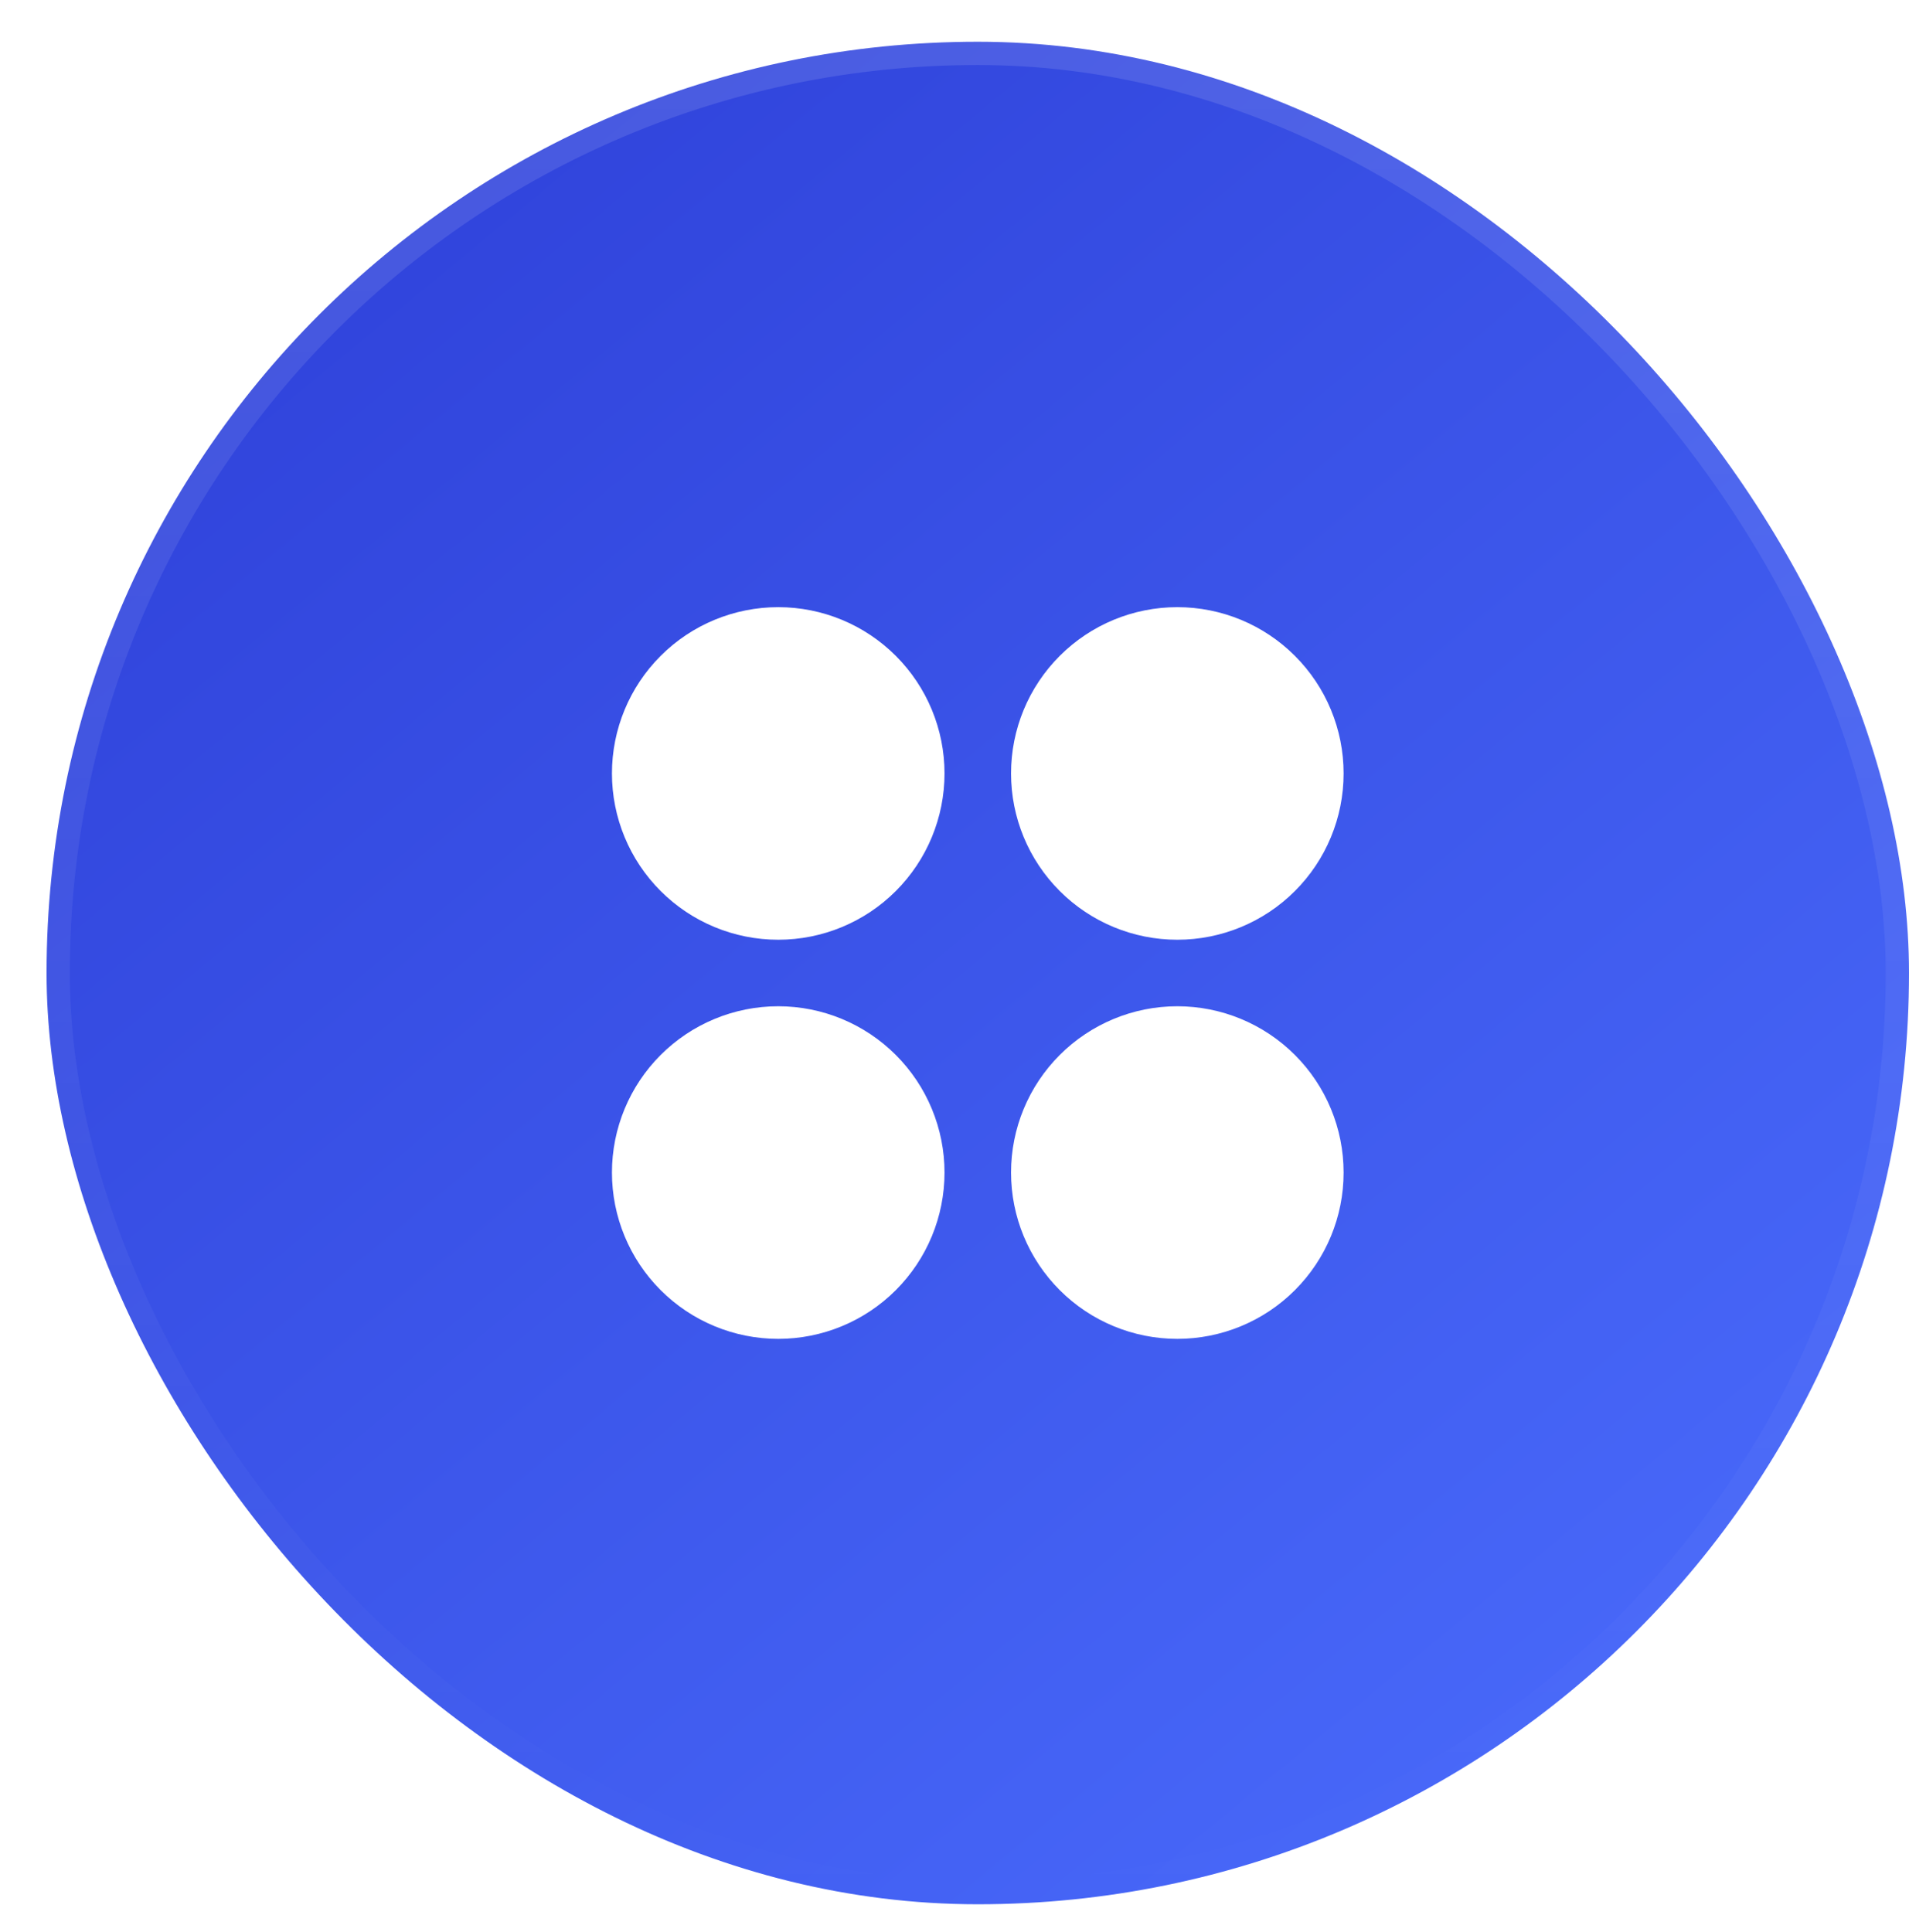
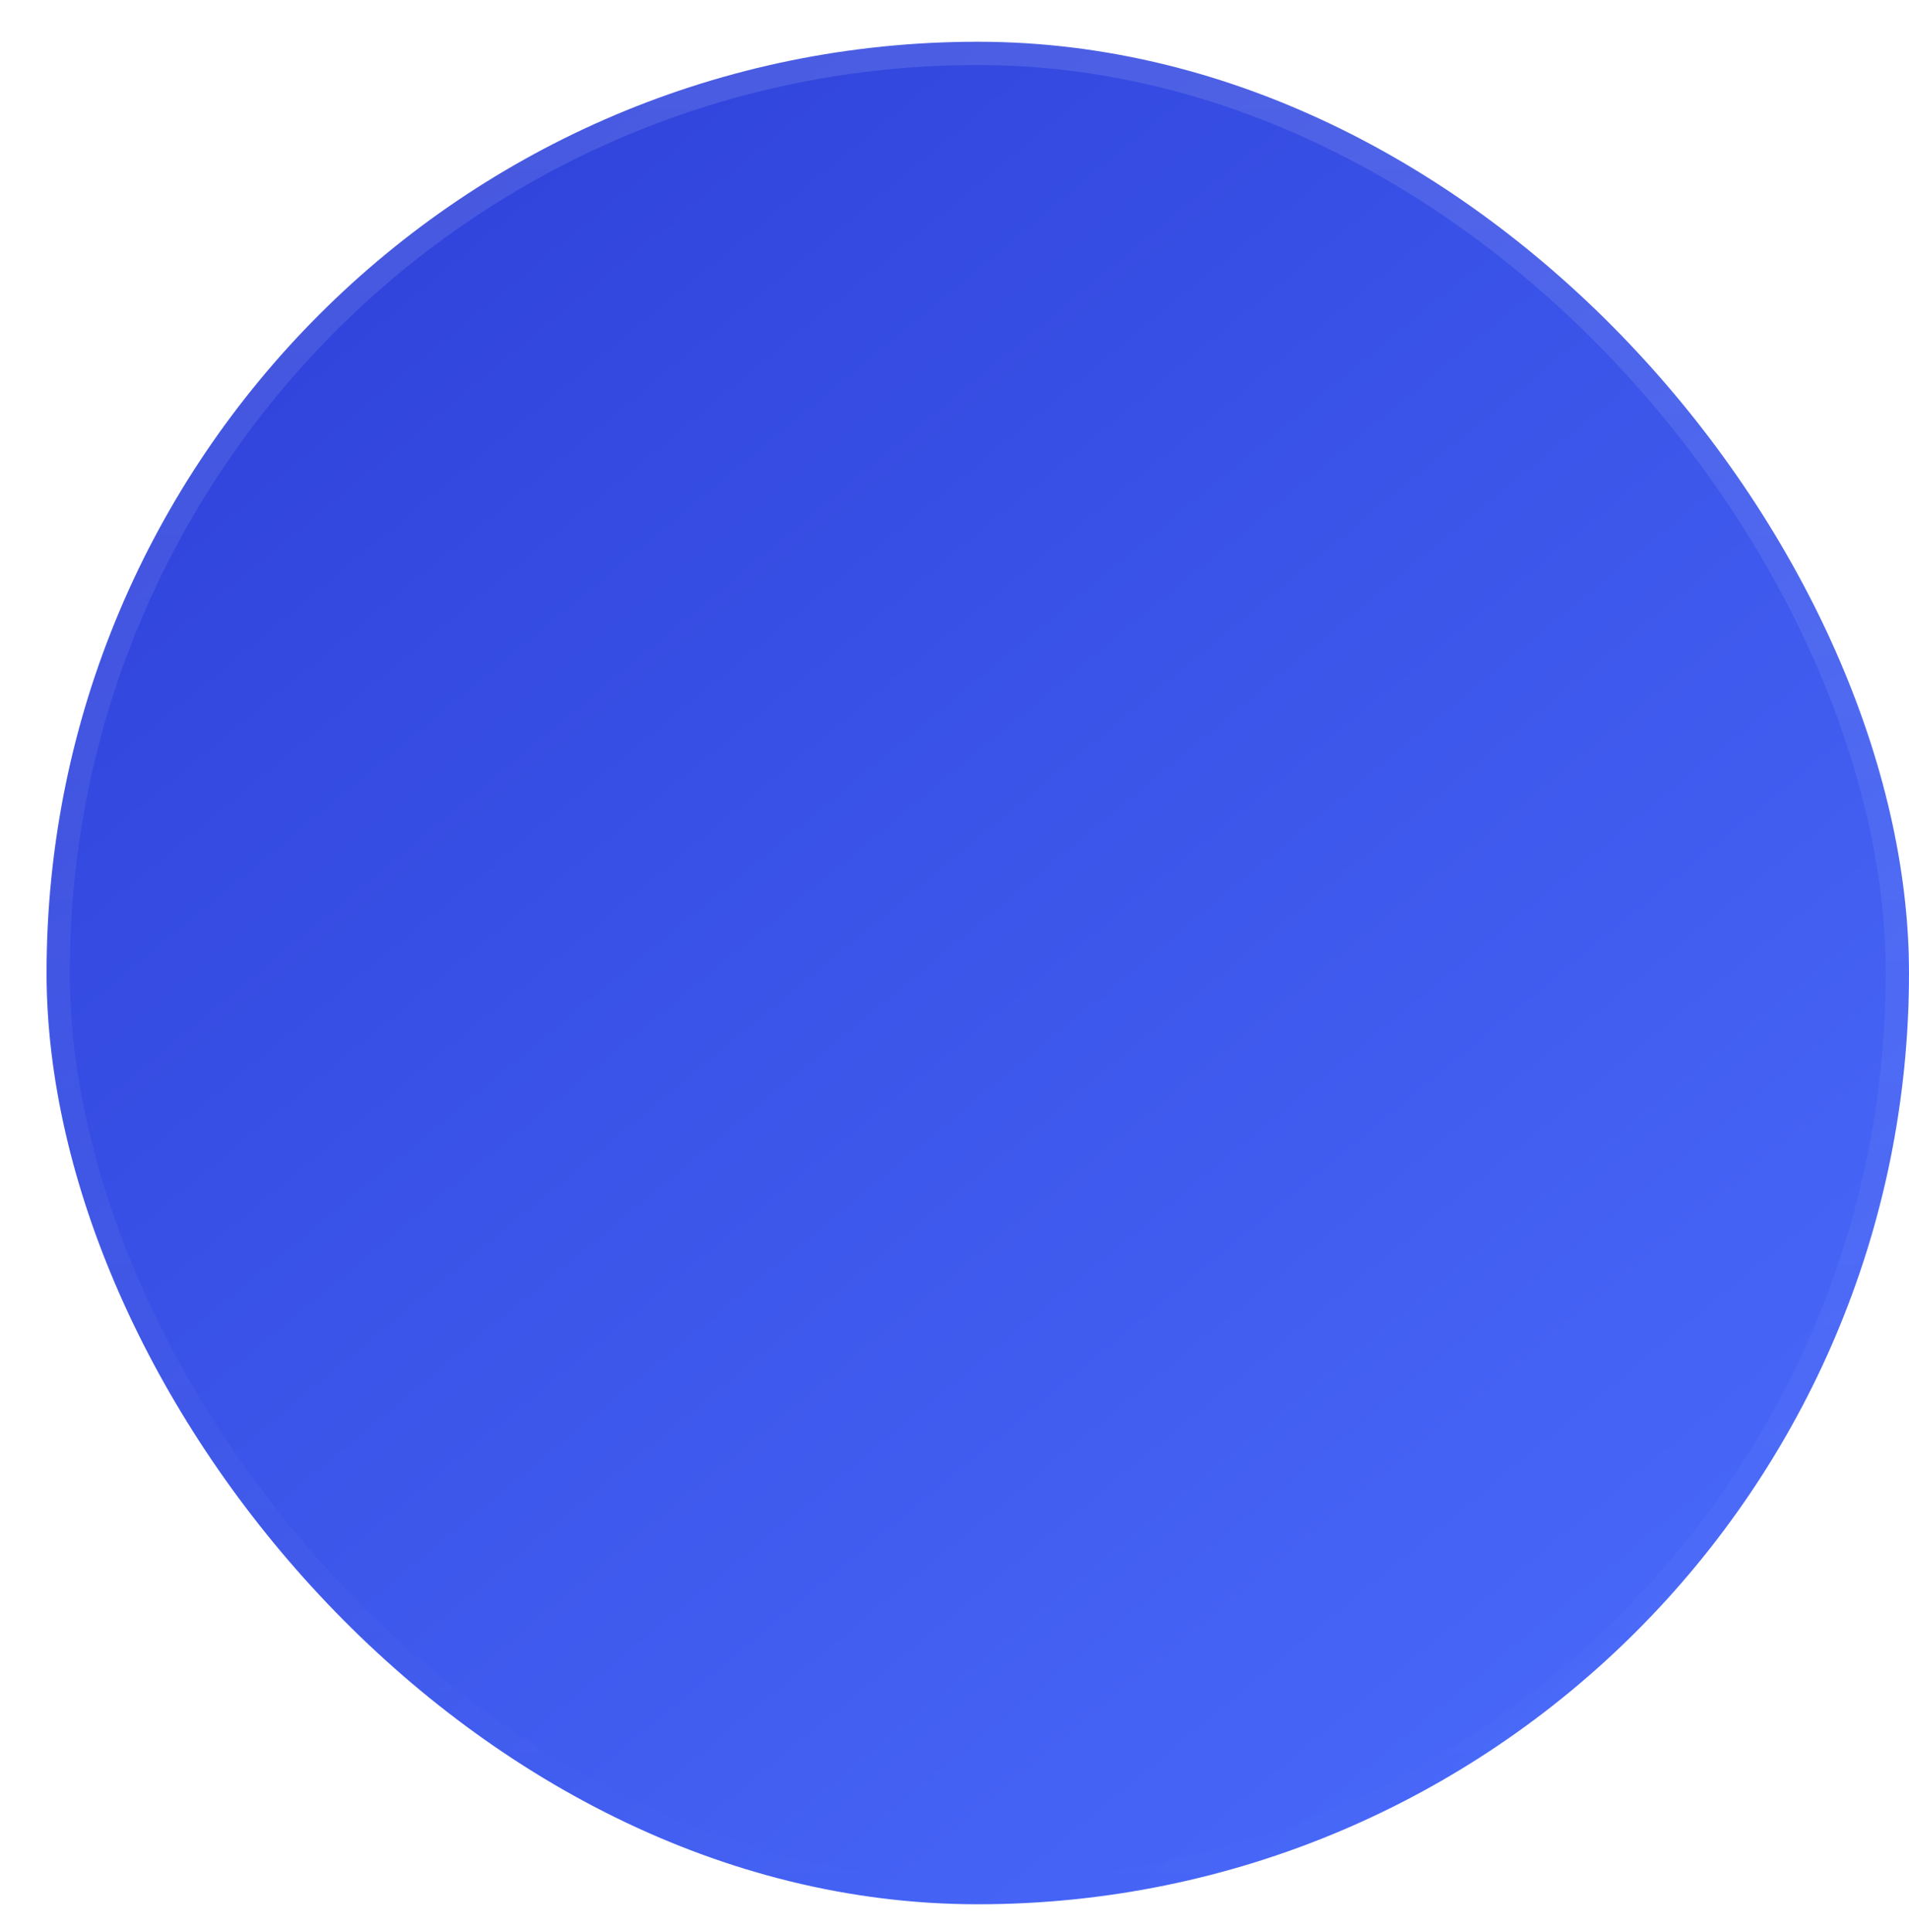
<svg xmlns="http://www.w3.org/2000/svg" width="82" height="83" viewBox="0 0 82 83" fill="none">
  <g filter="url(#filter0_ii_34_196)">
    <rect x="1" y="1.793" width="80" height="80" rx="40" fill="url(#paint0_linear_34_196)" />
    <rect x="1" y="1.793" width="80" height="80" rx="40" stroke="url(#paint1_linear_34_196)" stroke-opacity="0.12" stroke-width="2" />
-     <path d="M32.429 40.364C34.323 40.364 36.14 39.612 37.479 38.272C38.819 36.933 39.571 35.116 39.571 33.221C39.571 31.327 38.819 29.51 37.479 28.171C36.14 26.831 34.323 26.079 32.429 26.079C30.534 26.079 28.717 26.831 27.378 28.171C26.038 29.51 25.286 31.327 25.286 33.221C25.286 35.116 26.038 36.933 27.378 38.272C28.717 39.612 30.534 40.364 32.429 40.364ZM49.571 40.364C51.466 40.364 53.283 39.612 54.622 38.272C55.962 36.933 56.714 35.116 56.714 33.221C56.714 31.327 55.962 29.51 54.622 28.171C53.283 26.831 51.466 26.079 49.571 26.079C47.677 26.079 45.86 26.831 44.521 28.171C43.181 29.51 42.429 31.327 42.429 33.221C42.429 35.116 43.181 36.933 44.521 38.272C45.86 39.612 47.677 40.364 49.571 40.364ZM39.571 50.364C39.571 52.259 38.819 54.075 37.479 55.415C36.14 56.755 34.323 57.507 32.429 57.507C30.534 57.507 28.717 56.755 27.378 55.415C26.038 54.075 25.286 52.259 25.286 50.364C25.286 48.47 26.038 46.653 27.378 45.314C28.717 43.974 30.534 43.221 32.429 43.221C34.323 43.221 36.14 43.974 37.479 45.314C38.819 46.653 39.571 48.47 39.571 50.364ZM49.571 57.507C51.466 57.507 53.283 56.755 54.622 55.415C55.962 54.075 56.714 52.259 56.714 50.364C56.714 48.47 55.962 46.653 54.622 45.314C53.283 43.974 51.466 43.221 49.571 43.221C47.677 43.221 45.86 43.974 44.521 45.314C43.181 46.653 42.429 48.47 42.429 50.364C42.429 52.259 43.181 54.075 44.521 55.415C45.86 56.755 47.677 57.507 49.571 57.507Z" fill="white" />
  </g>
  <defs>
    <filter id="filter0_ii_34_196" x="0" y="-0.207" width="83" height="84" filterUnits="userSpaceOnUse" color-interpolation-filters="sRGB">
      <feFlood flood-opacity="0" result="BackgroundImageFix" />
      <feBlend mode="normal" in="SourceGraphic" in2="BackgroundImageFix" result="shape" />
      <feColorMatrix in="SourceAlpha" type="matrix" values="0 0 0 0 0 0 0 0 0 0 0 0 0 0 0 0 0 0 127 0" result="hardAlpha" />
      <feMorphology radius="1" operator="erode" in="SourceAlpha" result="effect1_innerShadow_34_196" />
      <feOffset dx="1" dy="1" />
      <feGaussianBlur stdDeviation="0.5" />
      <feComposite in2="hardAlpha" operator="arithmetic" k2="-1" k3="1" />
      <feColorMatrix type="matrix" values="0 0 0 0 0.8 0 0 0 0 0.78 0 0 0 0 0.78 0 0 0 0.2 0" />
      <feBlend mode="normal" in2="shape" result="effect1_innerShadow_34_196" />
      <feColorMatrix in="SourceAlpha" type="matrix" values="0 0 0 0 0 0 0 0 0 0 0 0 0 0 0 0 0 0 127 0" result="hardAlpha" />
      <feMorphology radius="1" operator="erode" in="SourceAlpha" result="effect2_innerShadow_34_196" />
      <feOffset dy="-1" />
      <feGaussianBlur stdDeviation="0.5" />
      <feComposite in2="hardAlpha" operator="arithmetic" k2="-1" k3="1" />
      <feColorMatrix type="matrix" values="0 0 0 0 0.8 0 0 0 0 0.78 0 0 0 0 0.78 0 0 0 0.2 0" />
      <feBlend mode="normal" in2="effect1_innerShadow_34_196" result="effect2_innerShadow_34_196" />
    </filter>
    <linearGradient id="paint0_linear_34_196" x1="-6" y1="5.793" x2="65.5" y2="92.293" gradientUnits="userSpaceOnUse">
      <stop stop-color="#2C3DD6" />
      <stop offset="1" stop-color="#4B6DFD" />
    </linearGradient>
    <linearGradient id="paint1_linear_34_196" x1="41" y1="1.793" x2="41" y2="81.793" gradientUnits="userSpaceOnUse">
      <stop stop-color="white" />
      <stop offset="1" stop-color="white" stop-opacity="0" />
    </linearGradient>
  </defs>
</svg>